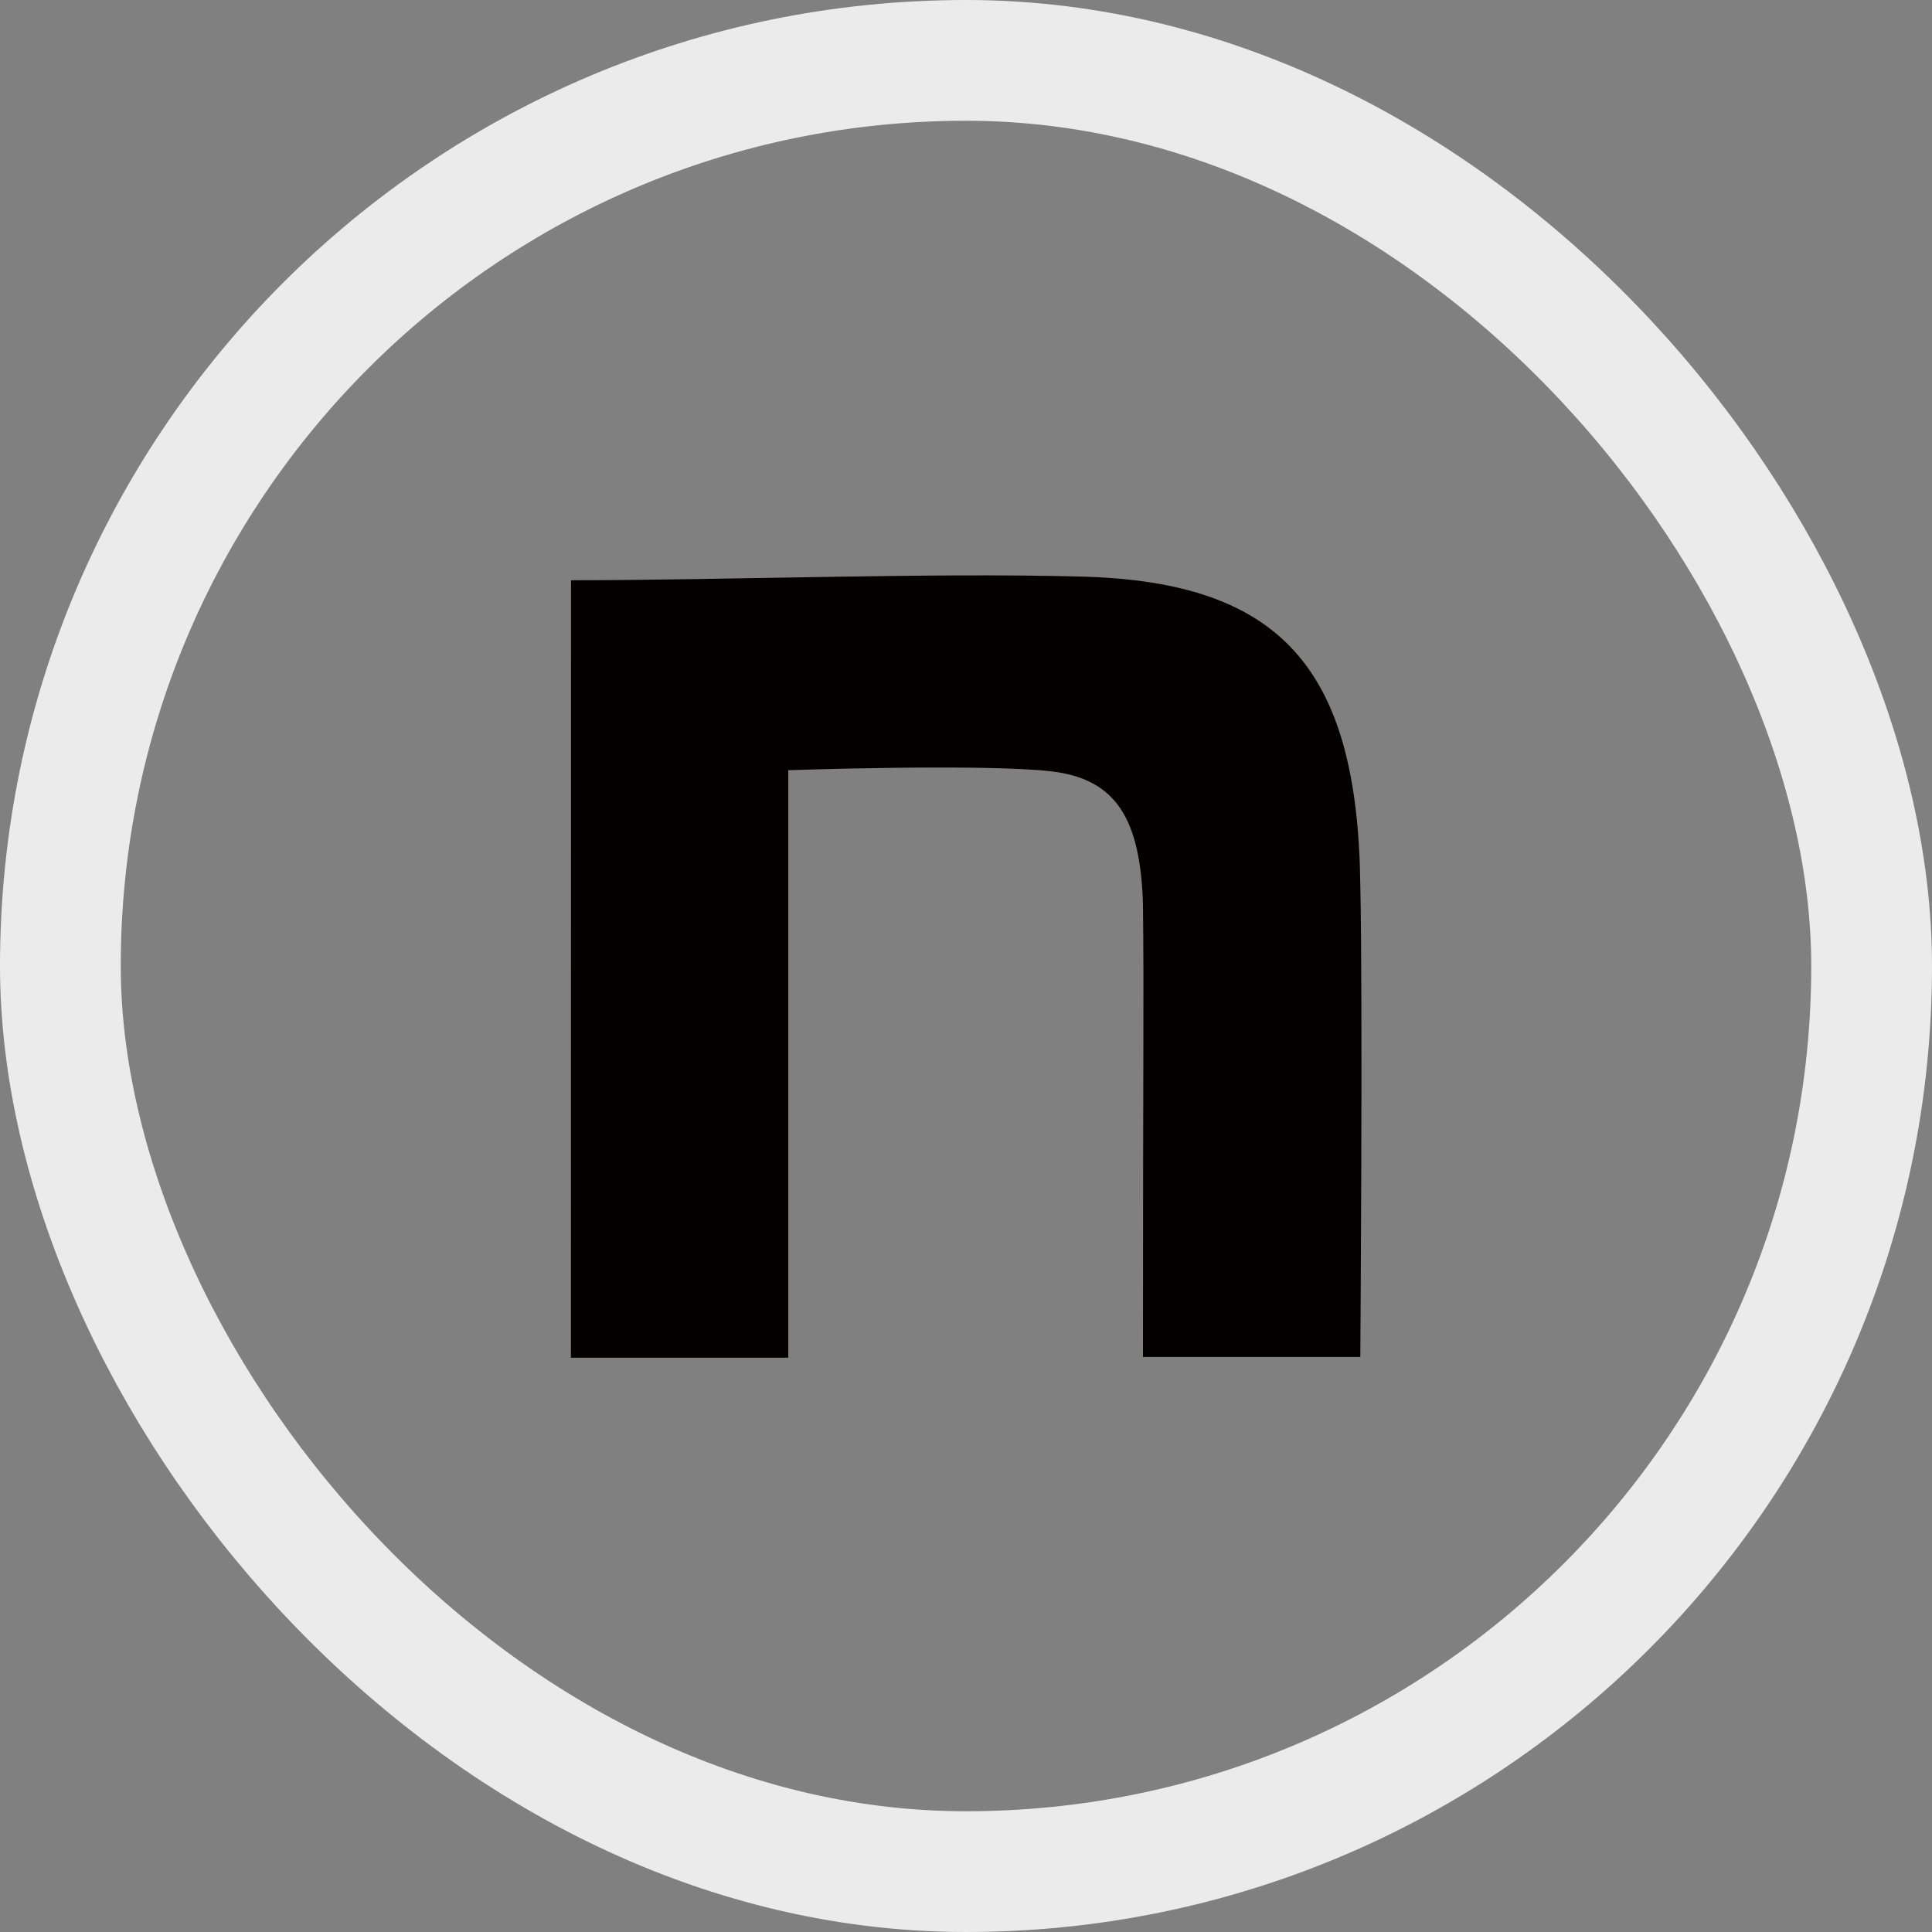
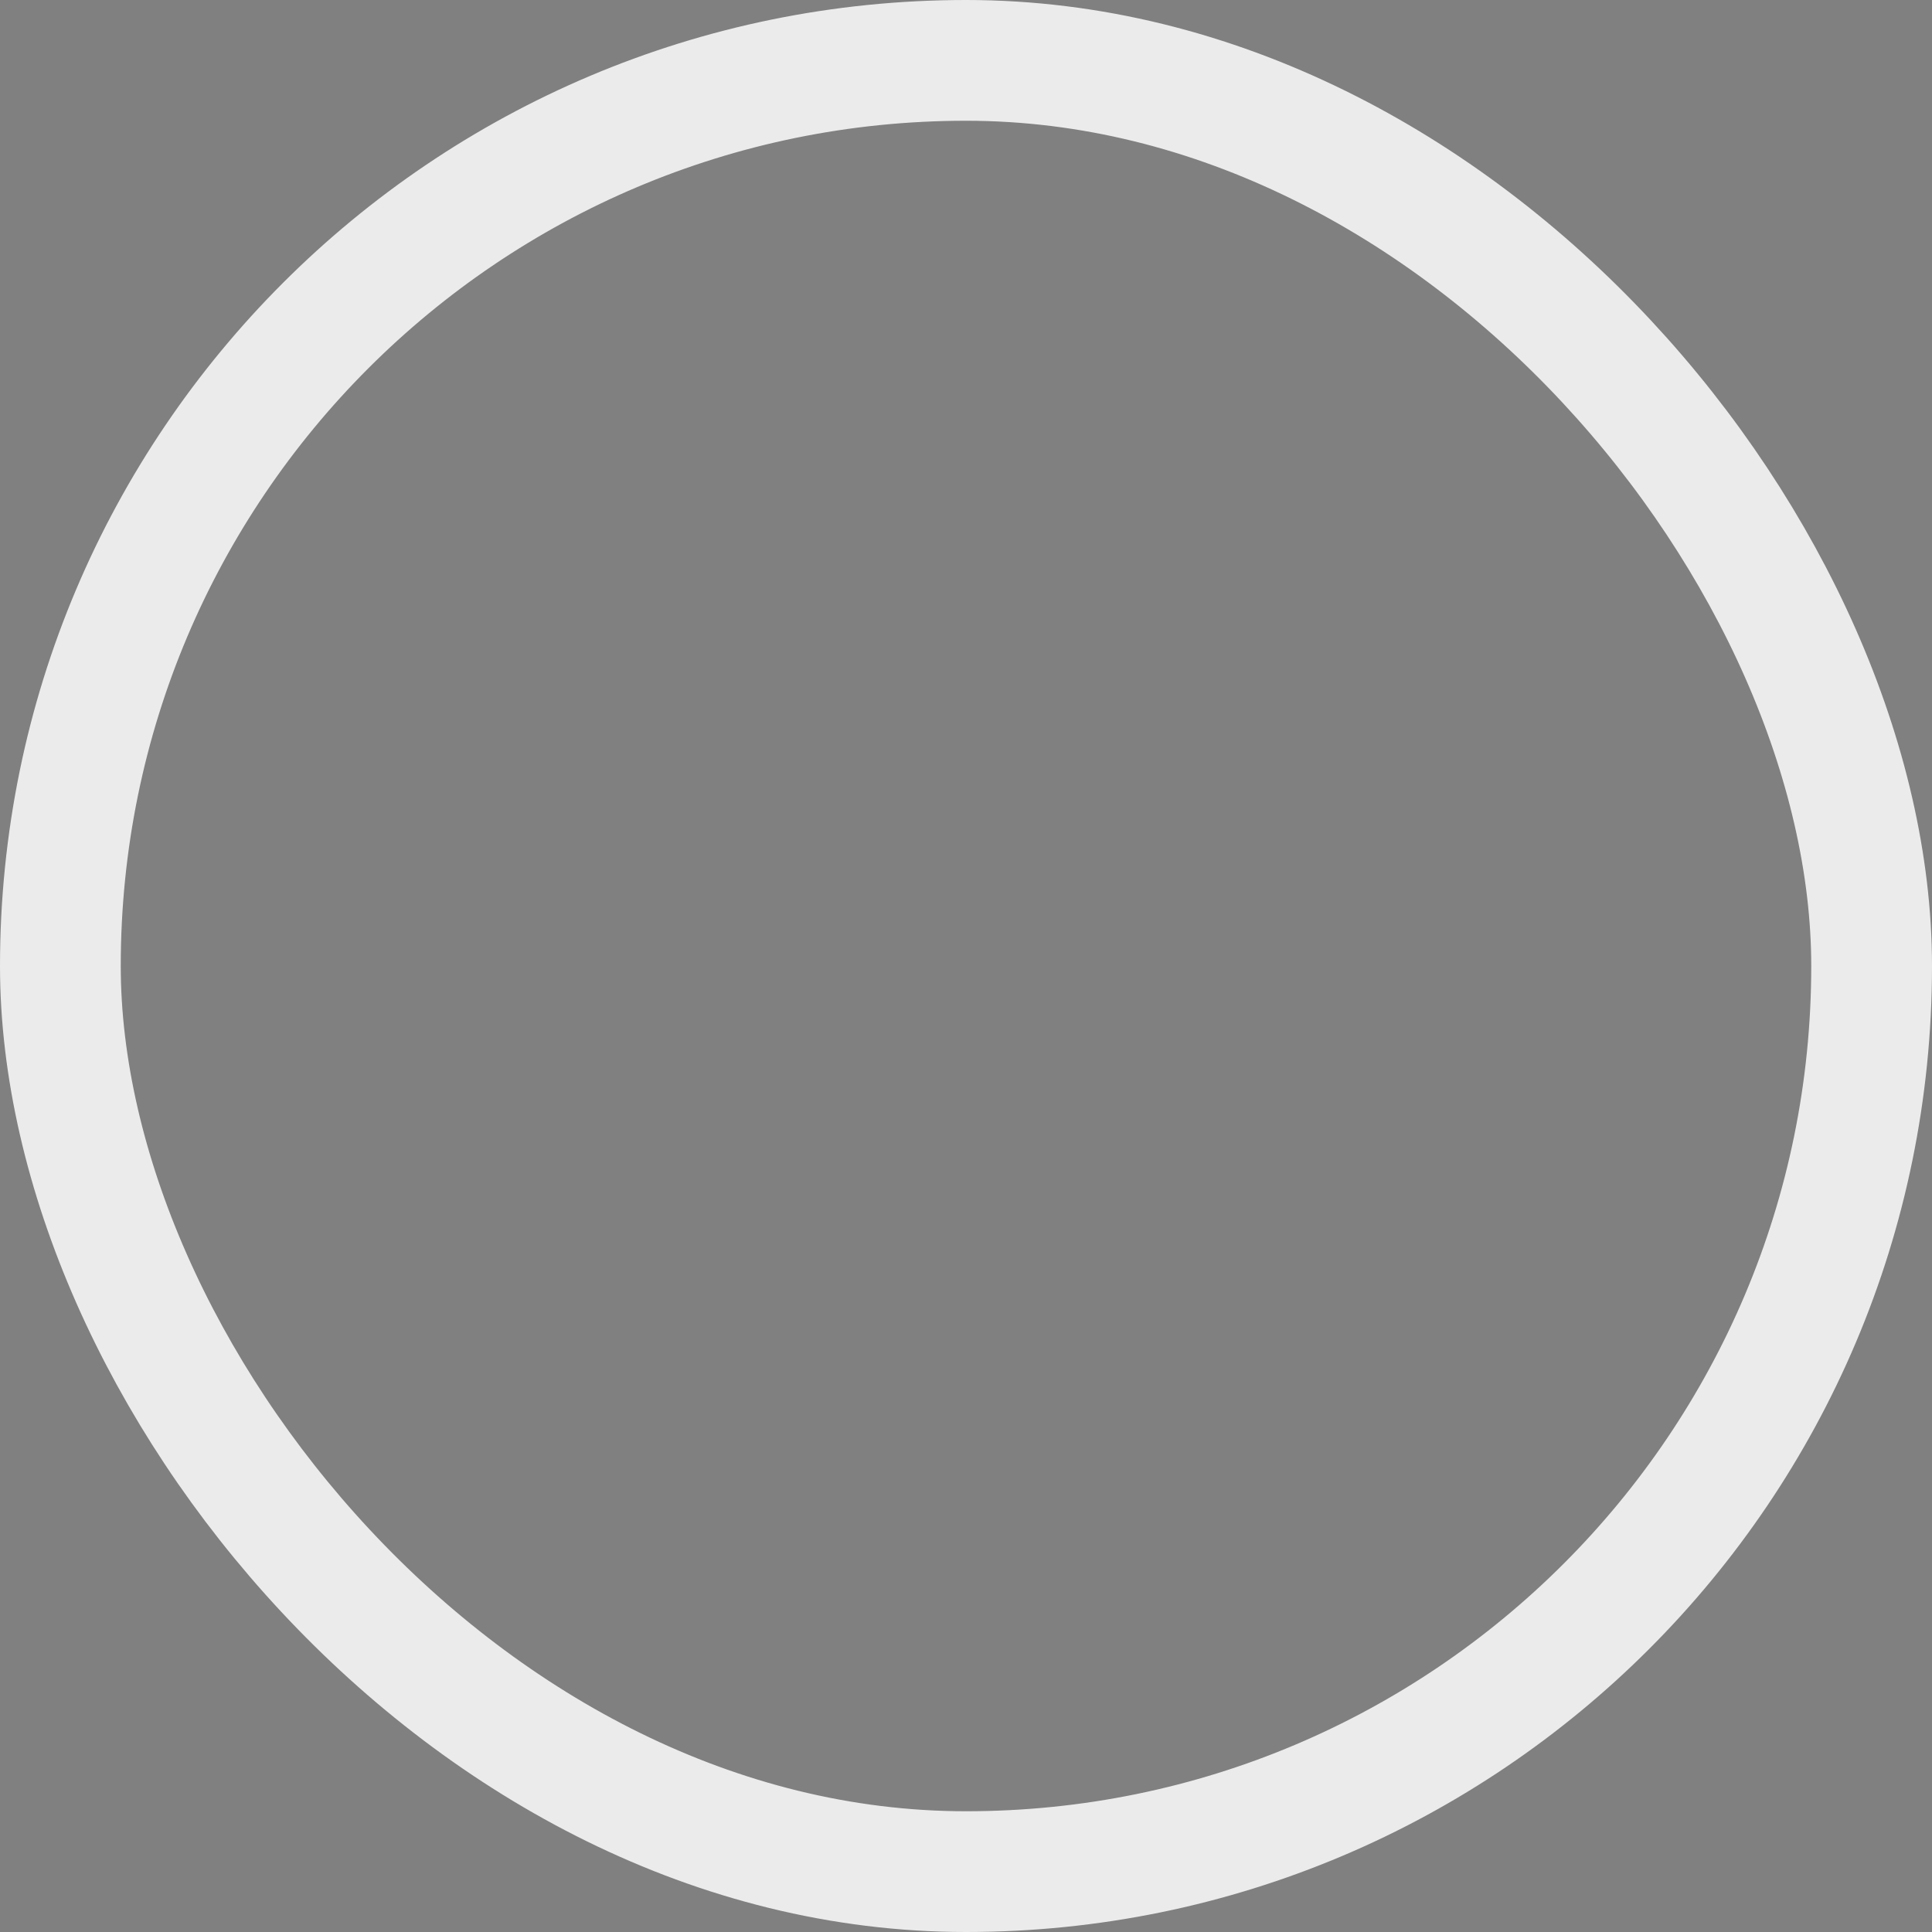
<svg xmlns="http://www.w3.org/2000/svg" id="icon_note" width="32" height="32" viewBox="0 0 32 32">
  <rect x="0" y="0" width="32" height="32" fill="#808080" stroke="none" />
-   <path id="パス_1185" data-name="パス 1185" d="M139.2,140.462c2.521,0,5.973-.129,8.452-.061,3.323.086,4.578,1.536,4.621,5.11.043,2.026,0,7.815,0,7.815h-3.6c0-5.067.018-5.906,0-7.5-.043-1.408-.441-2.075-1.524-2.2-1.144-.129-4.351-.018-4.351-.018v9.731h-3.6Z" transform="translate(-129.742 -130.851)" fill="#040000" />
  <rect id="長方形_198" data-name="長方形 198" width="30" height="30" rx="15" transform="translate(1 1)" fill="none" stroke="#ebebeb" stroke-width="2" />
</svg>